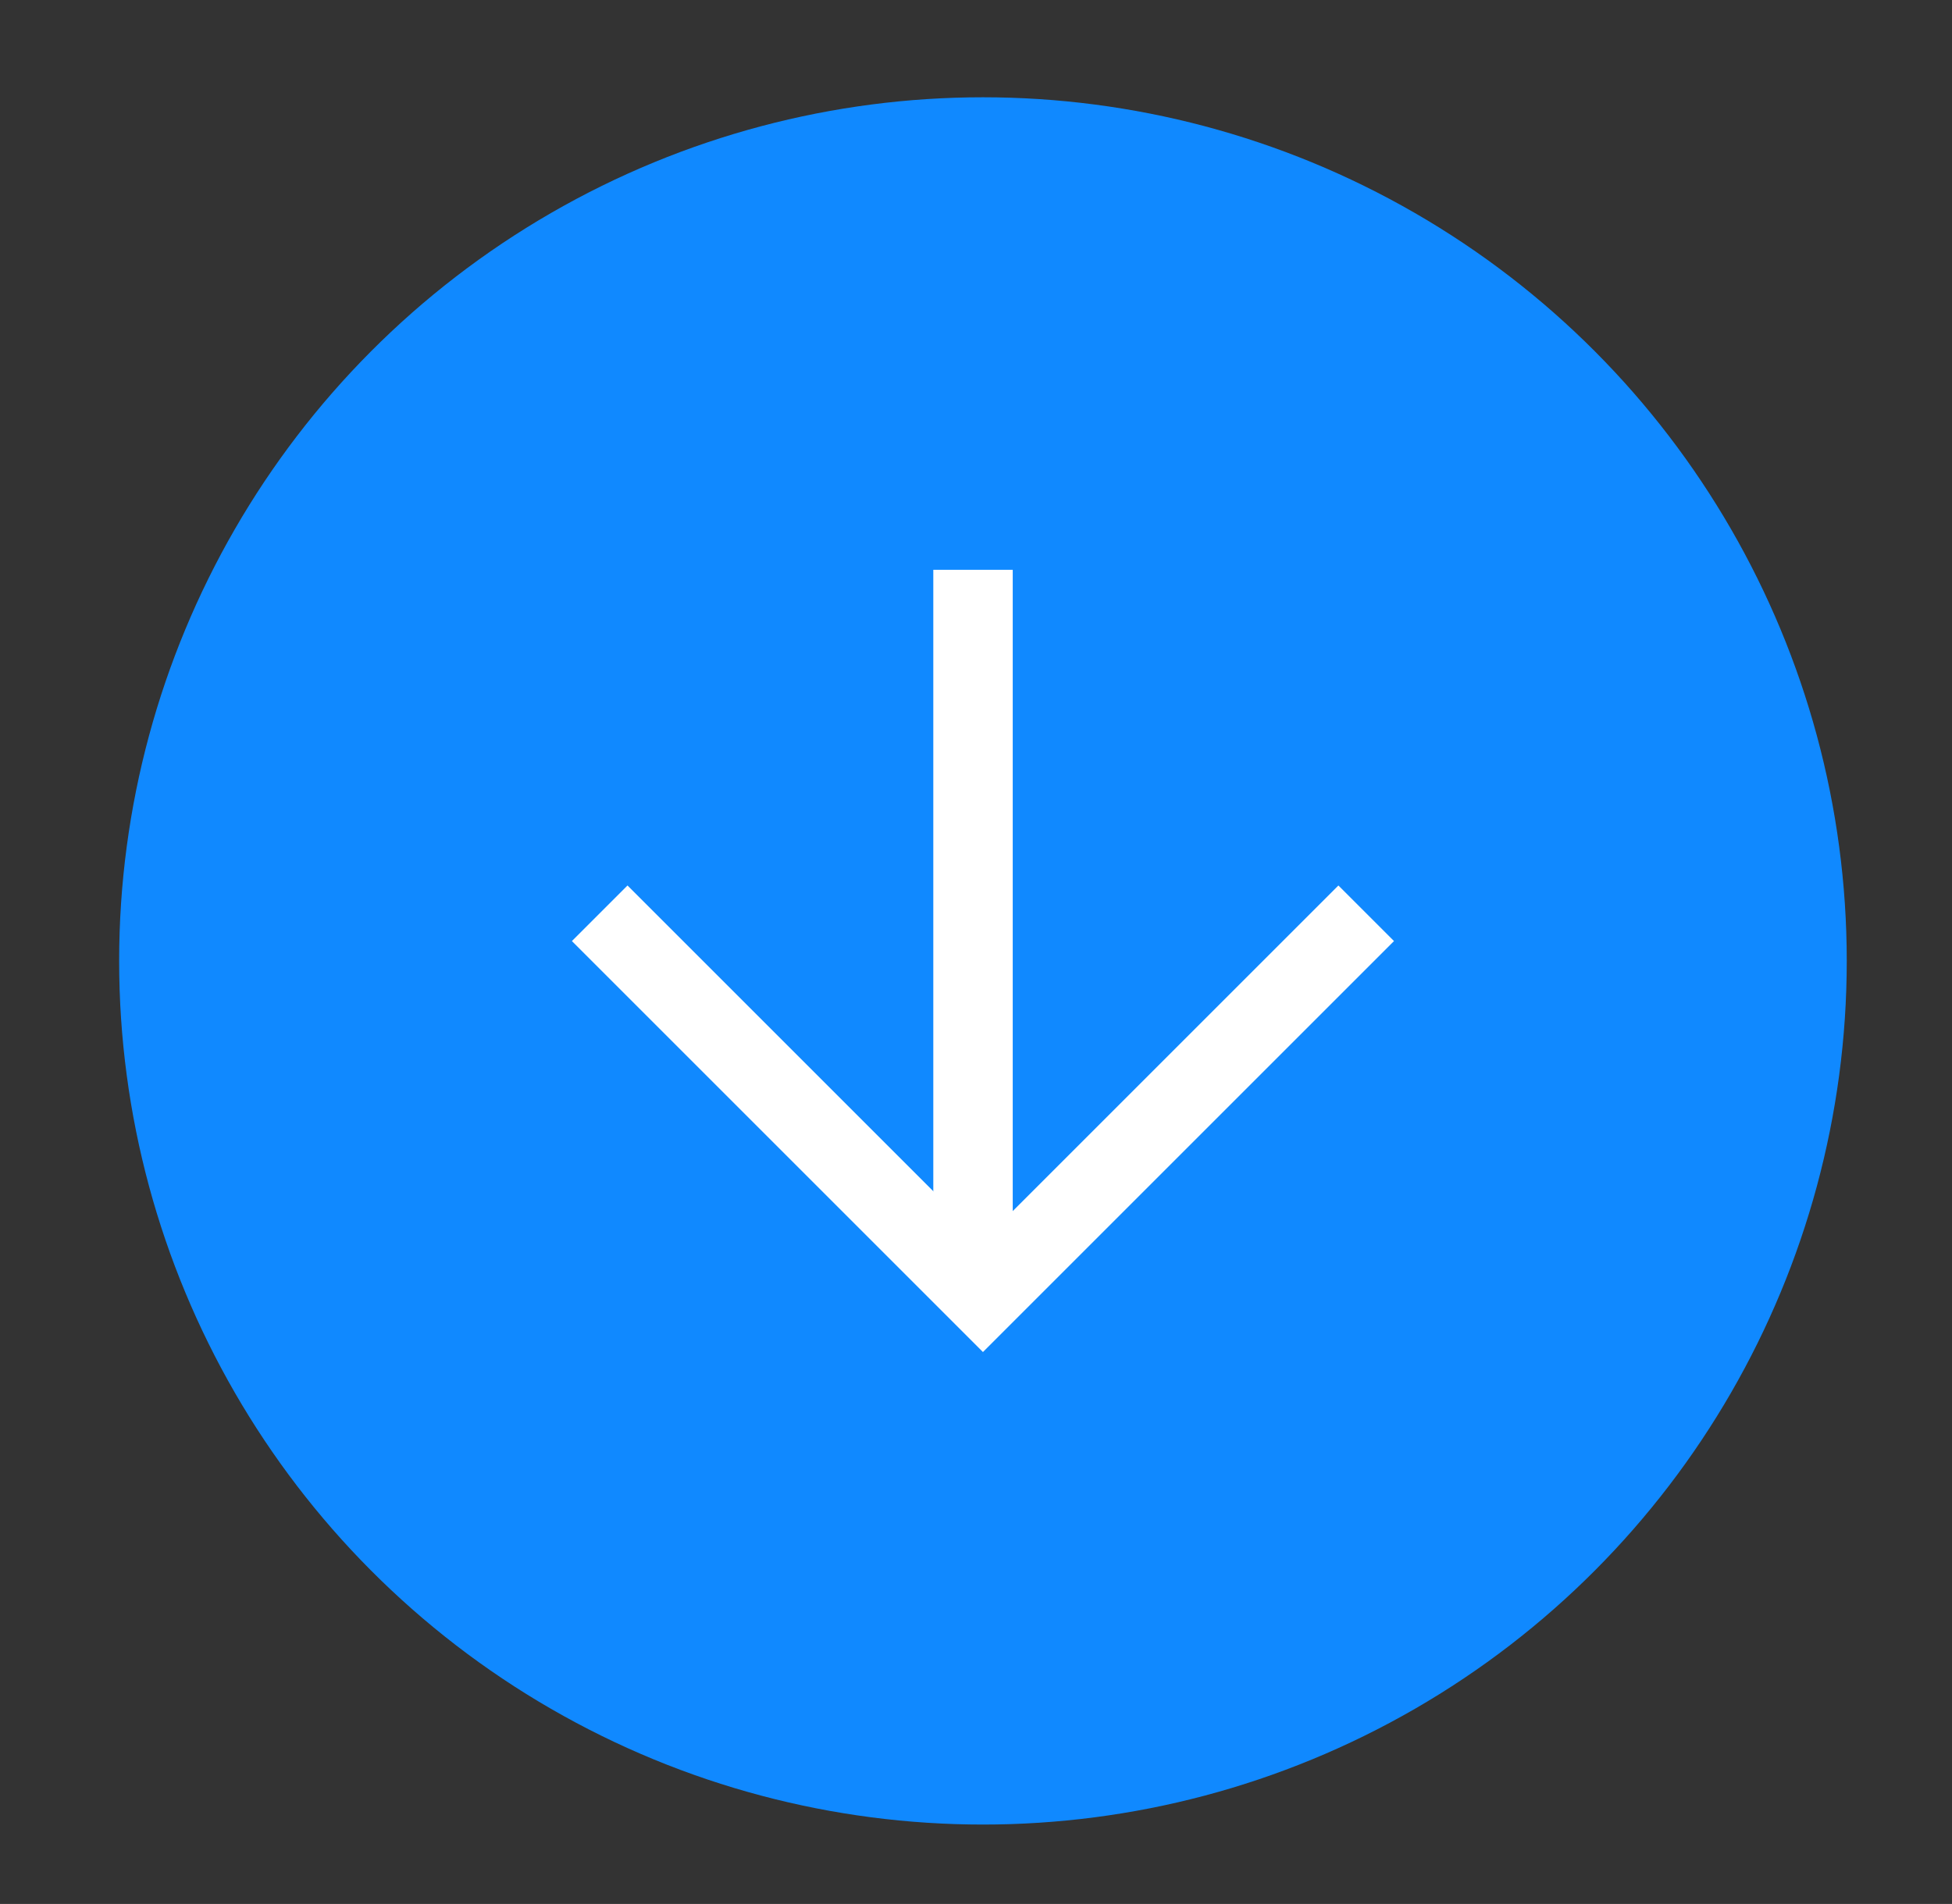
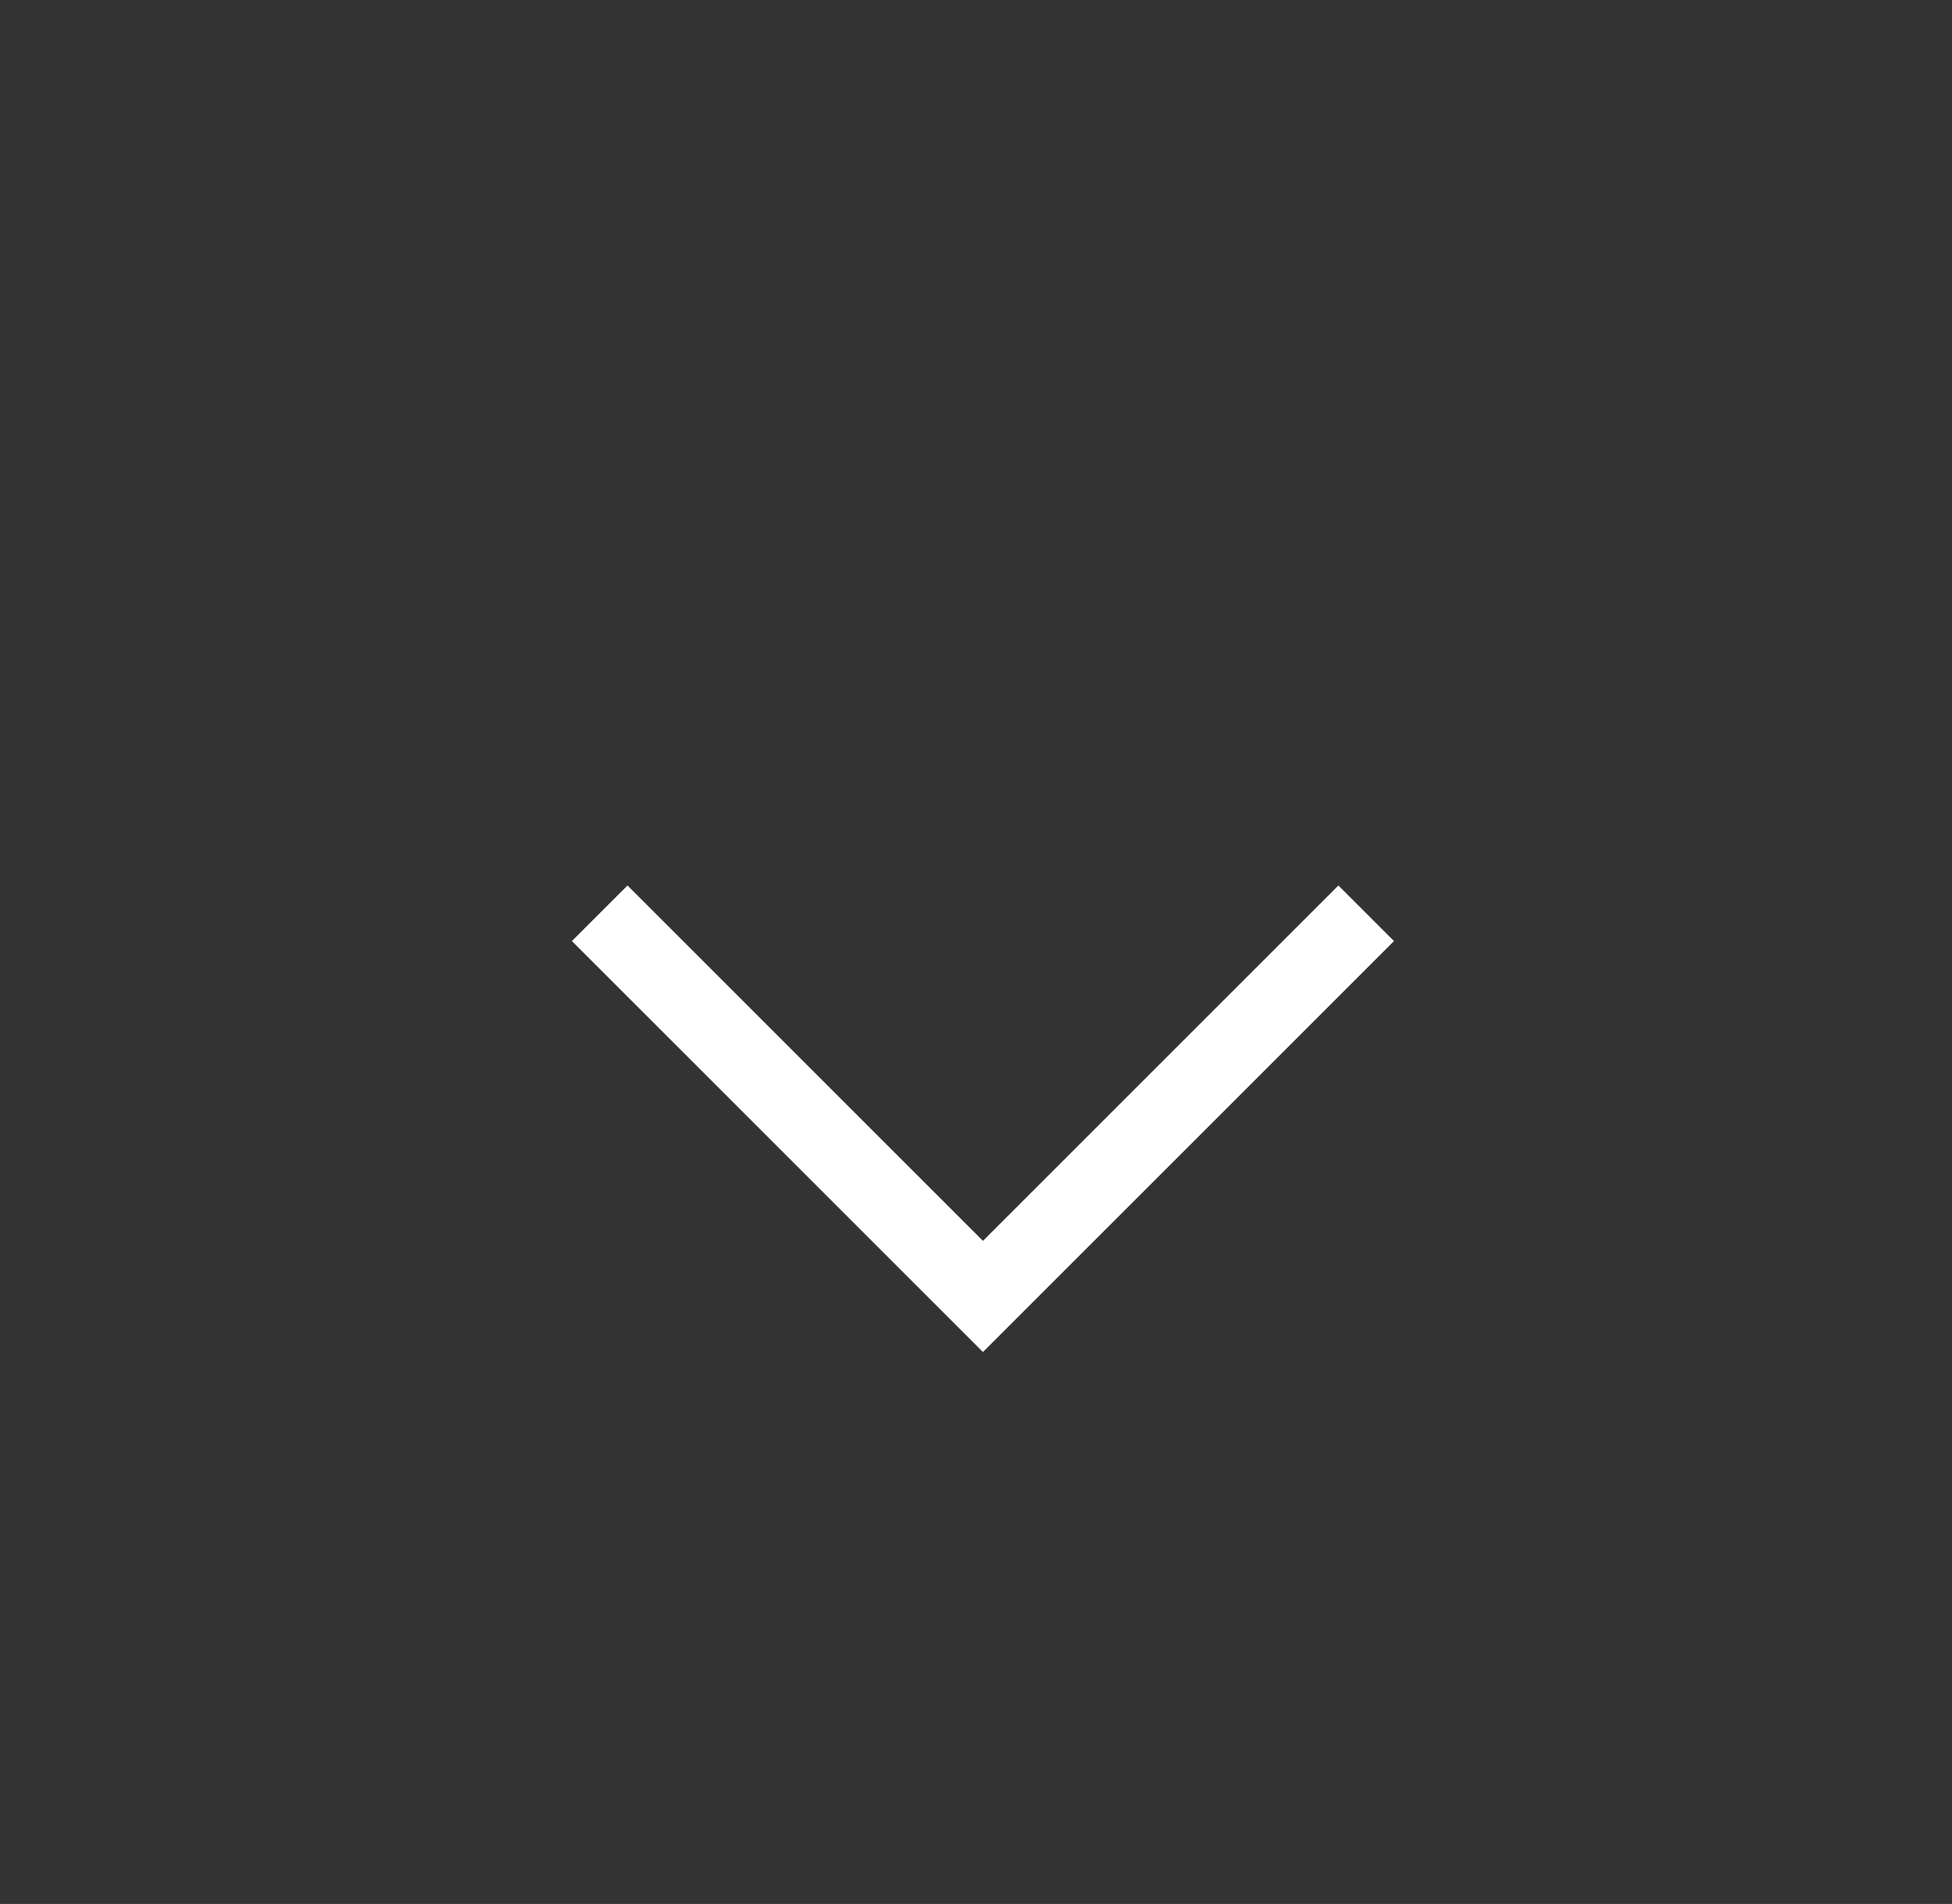
<svg xmlns="http://www.w3.org/2000/svg" version="1.1" id="Layer_1" x="0px" y="0px" viewBox="0 0 98.3 95.9" style="enable-background:new 0 0 98.3 95.9;" xml:space="preserve">
  <rect x="0" y="0" width="98.3" height="95.9" fill="#333333" stroke="none" />
  <style type="text/css">
	.st0{fill:#1089FF;}
	.st1{fill:#FFFFFF;}
</style>
-   <circle class="st0" cx="49.5" cy="48.4" r="43.5" />
  <path class="st1" d="M50.9,63.9L31.6,44.6l-2.8,2.8l19.3,19.3L50.9,63.9z M67.4,44.6L48.1,63.9l2.8,2.8l19.3-19.3L67.4,44.6z   M49.5,65.3l-1.4,1.4l1.4,1.4l1.4-1.4L49.5,65.3z" />
-   <rect x="47" y="28.7" class="st1" width="4" height="34.6" />
</svg>